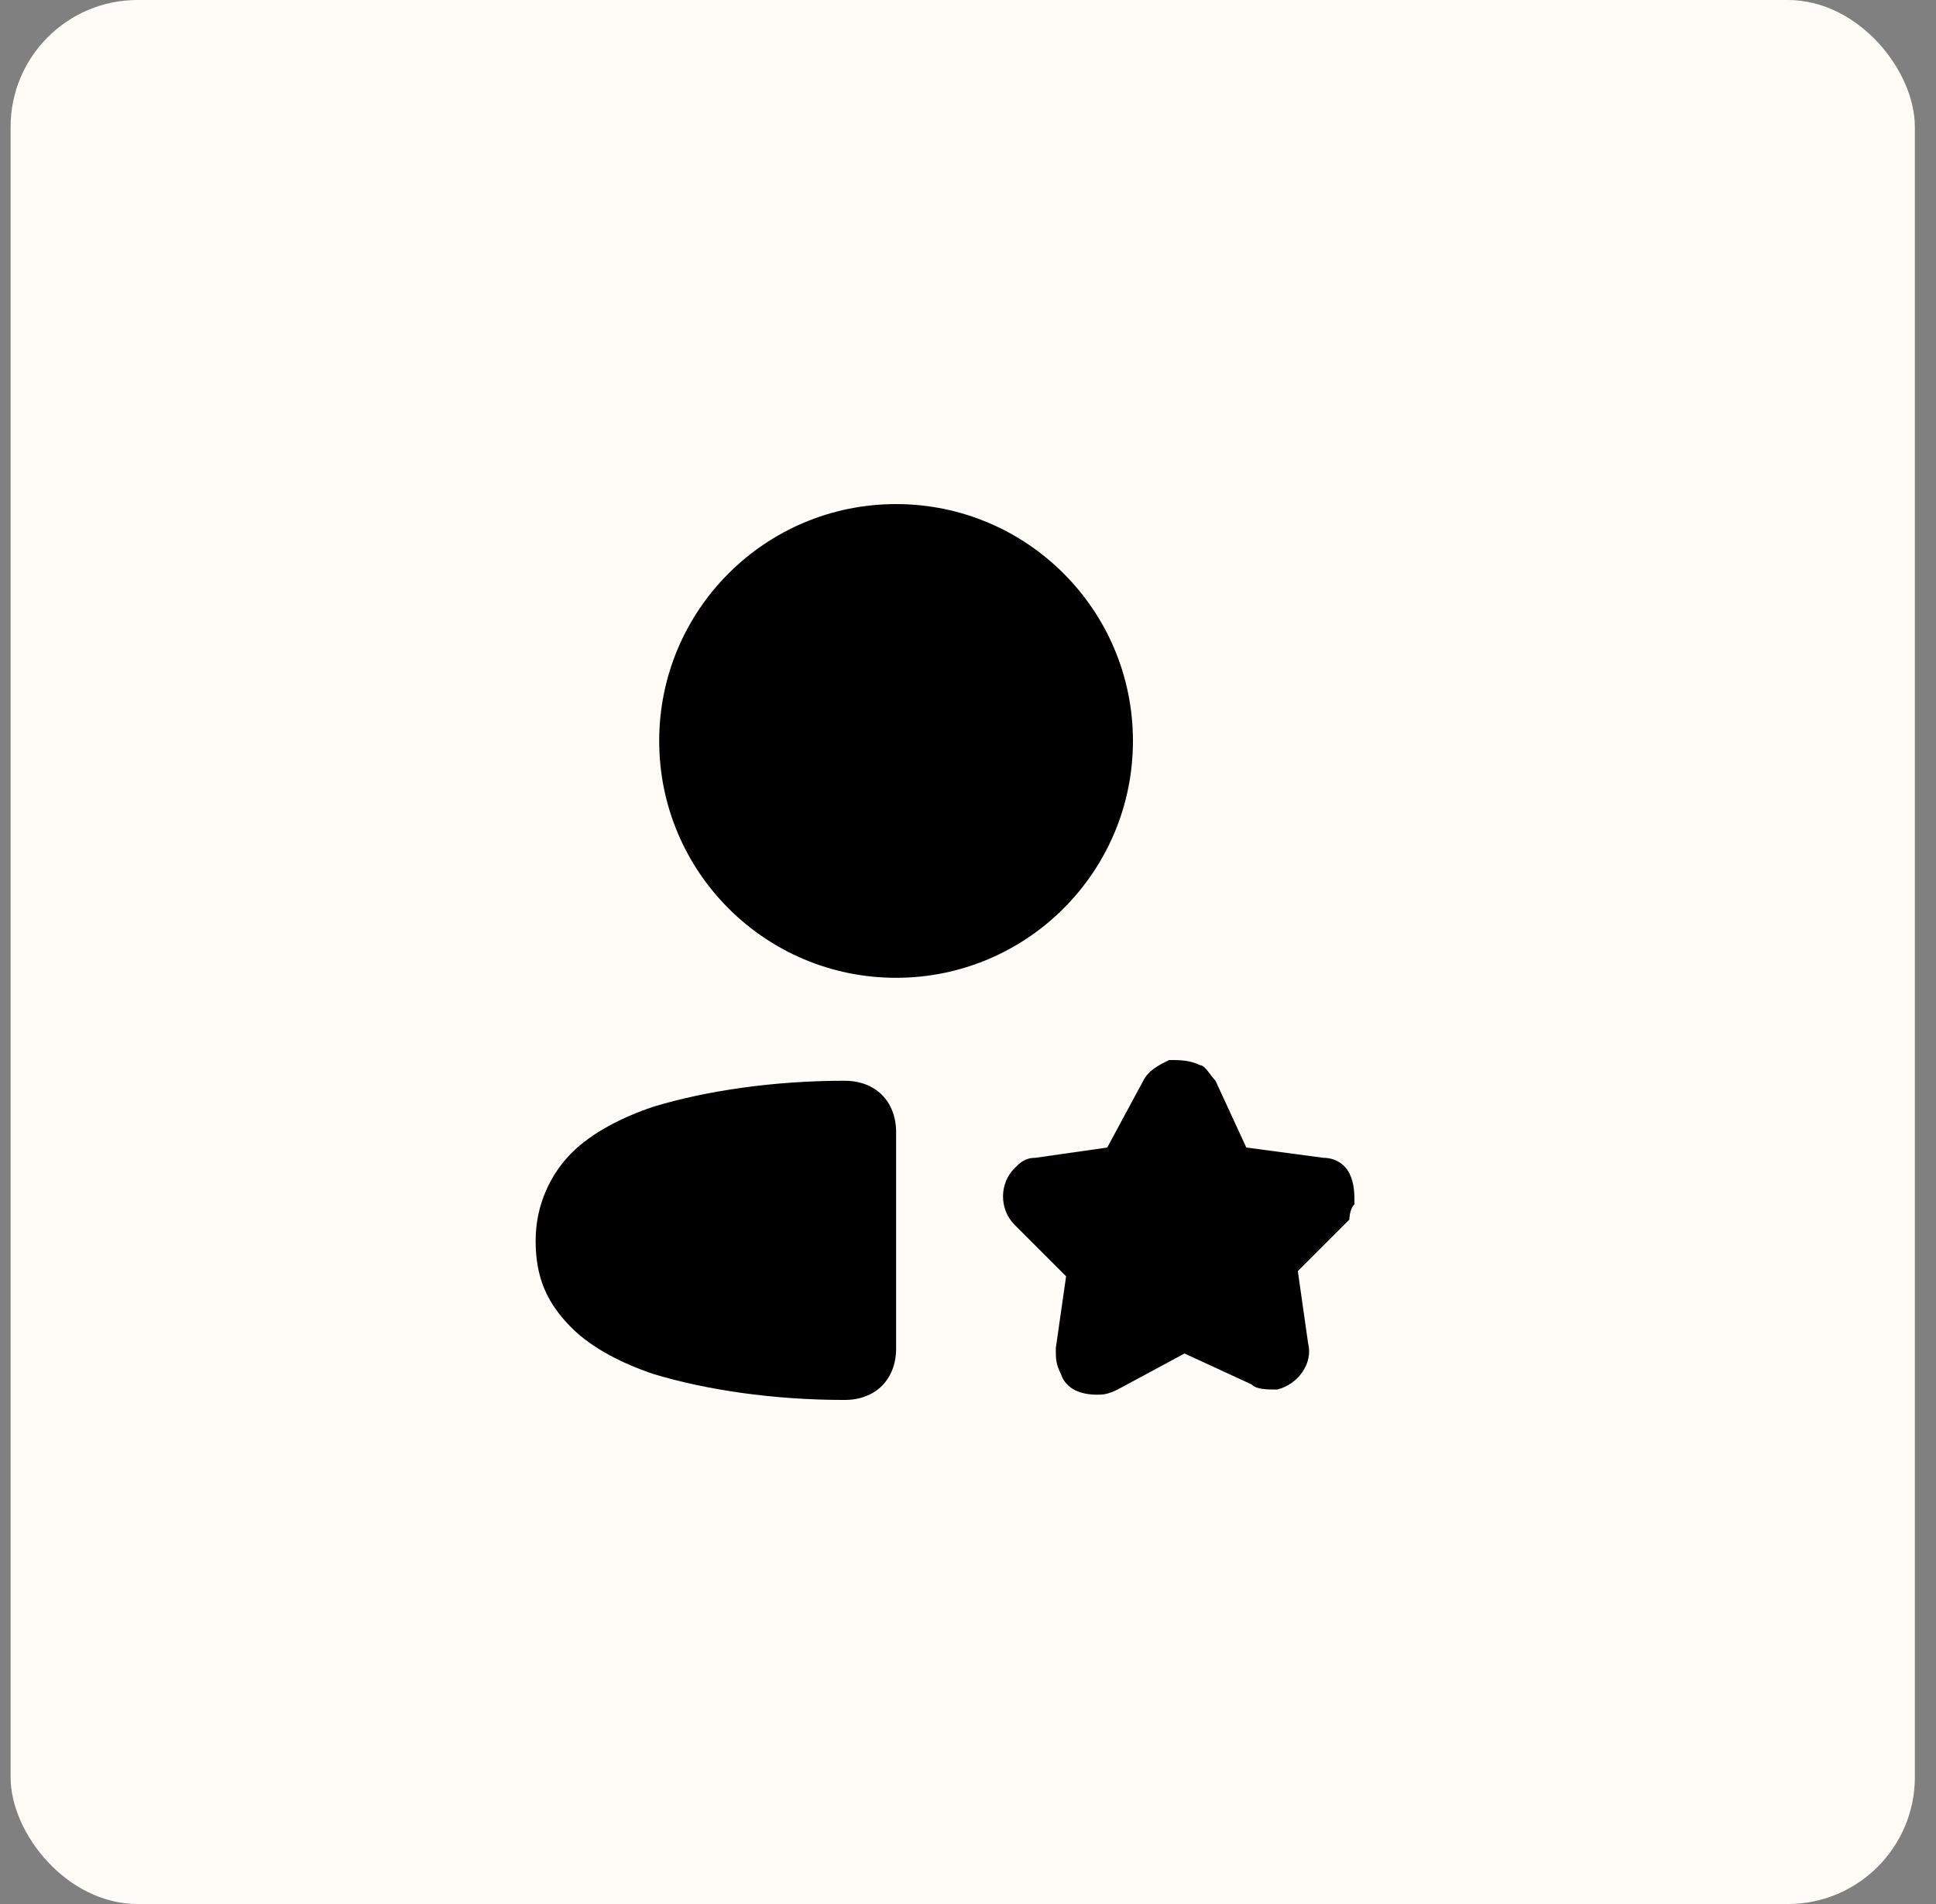
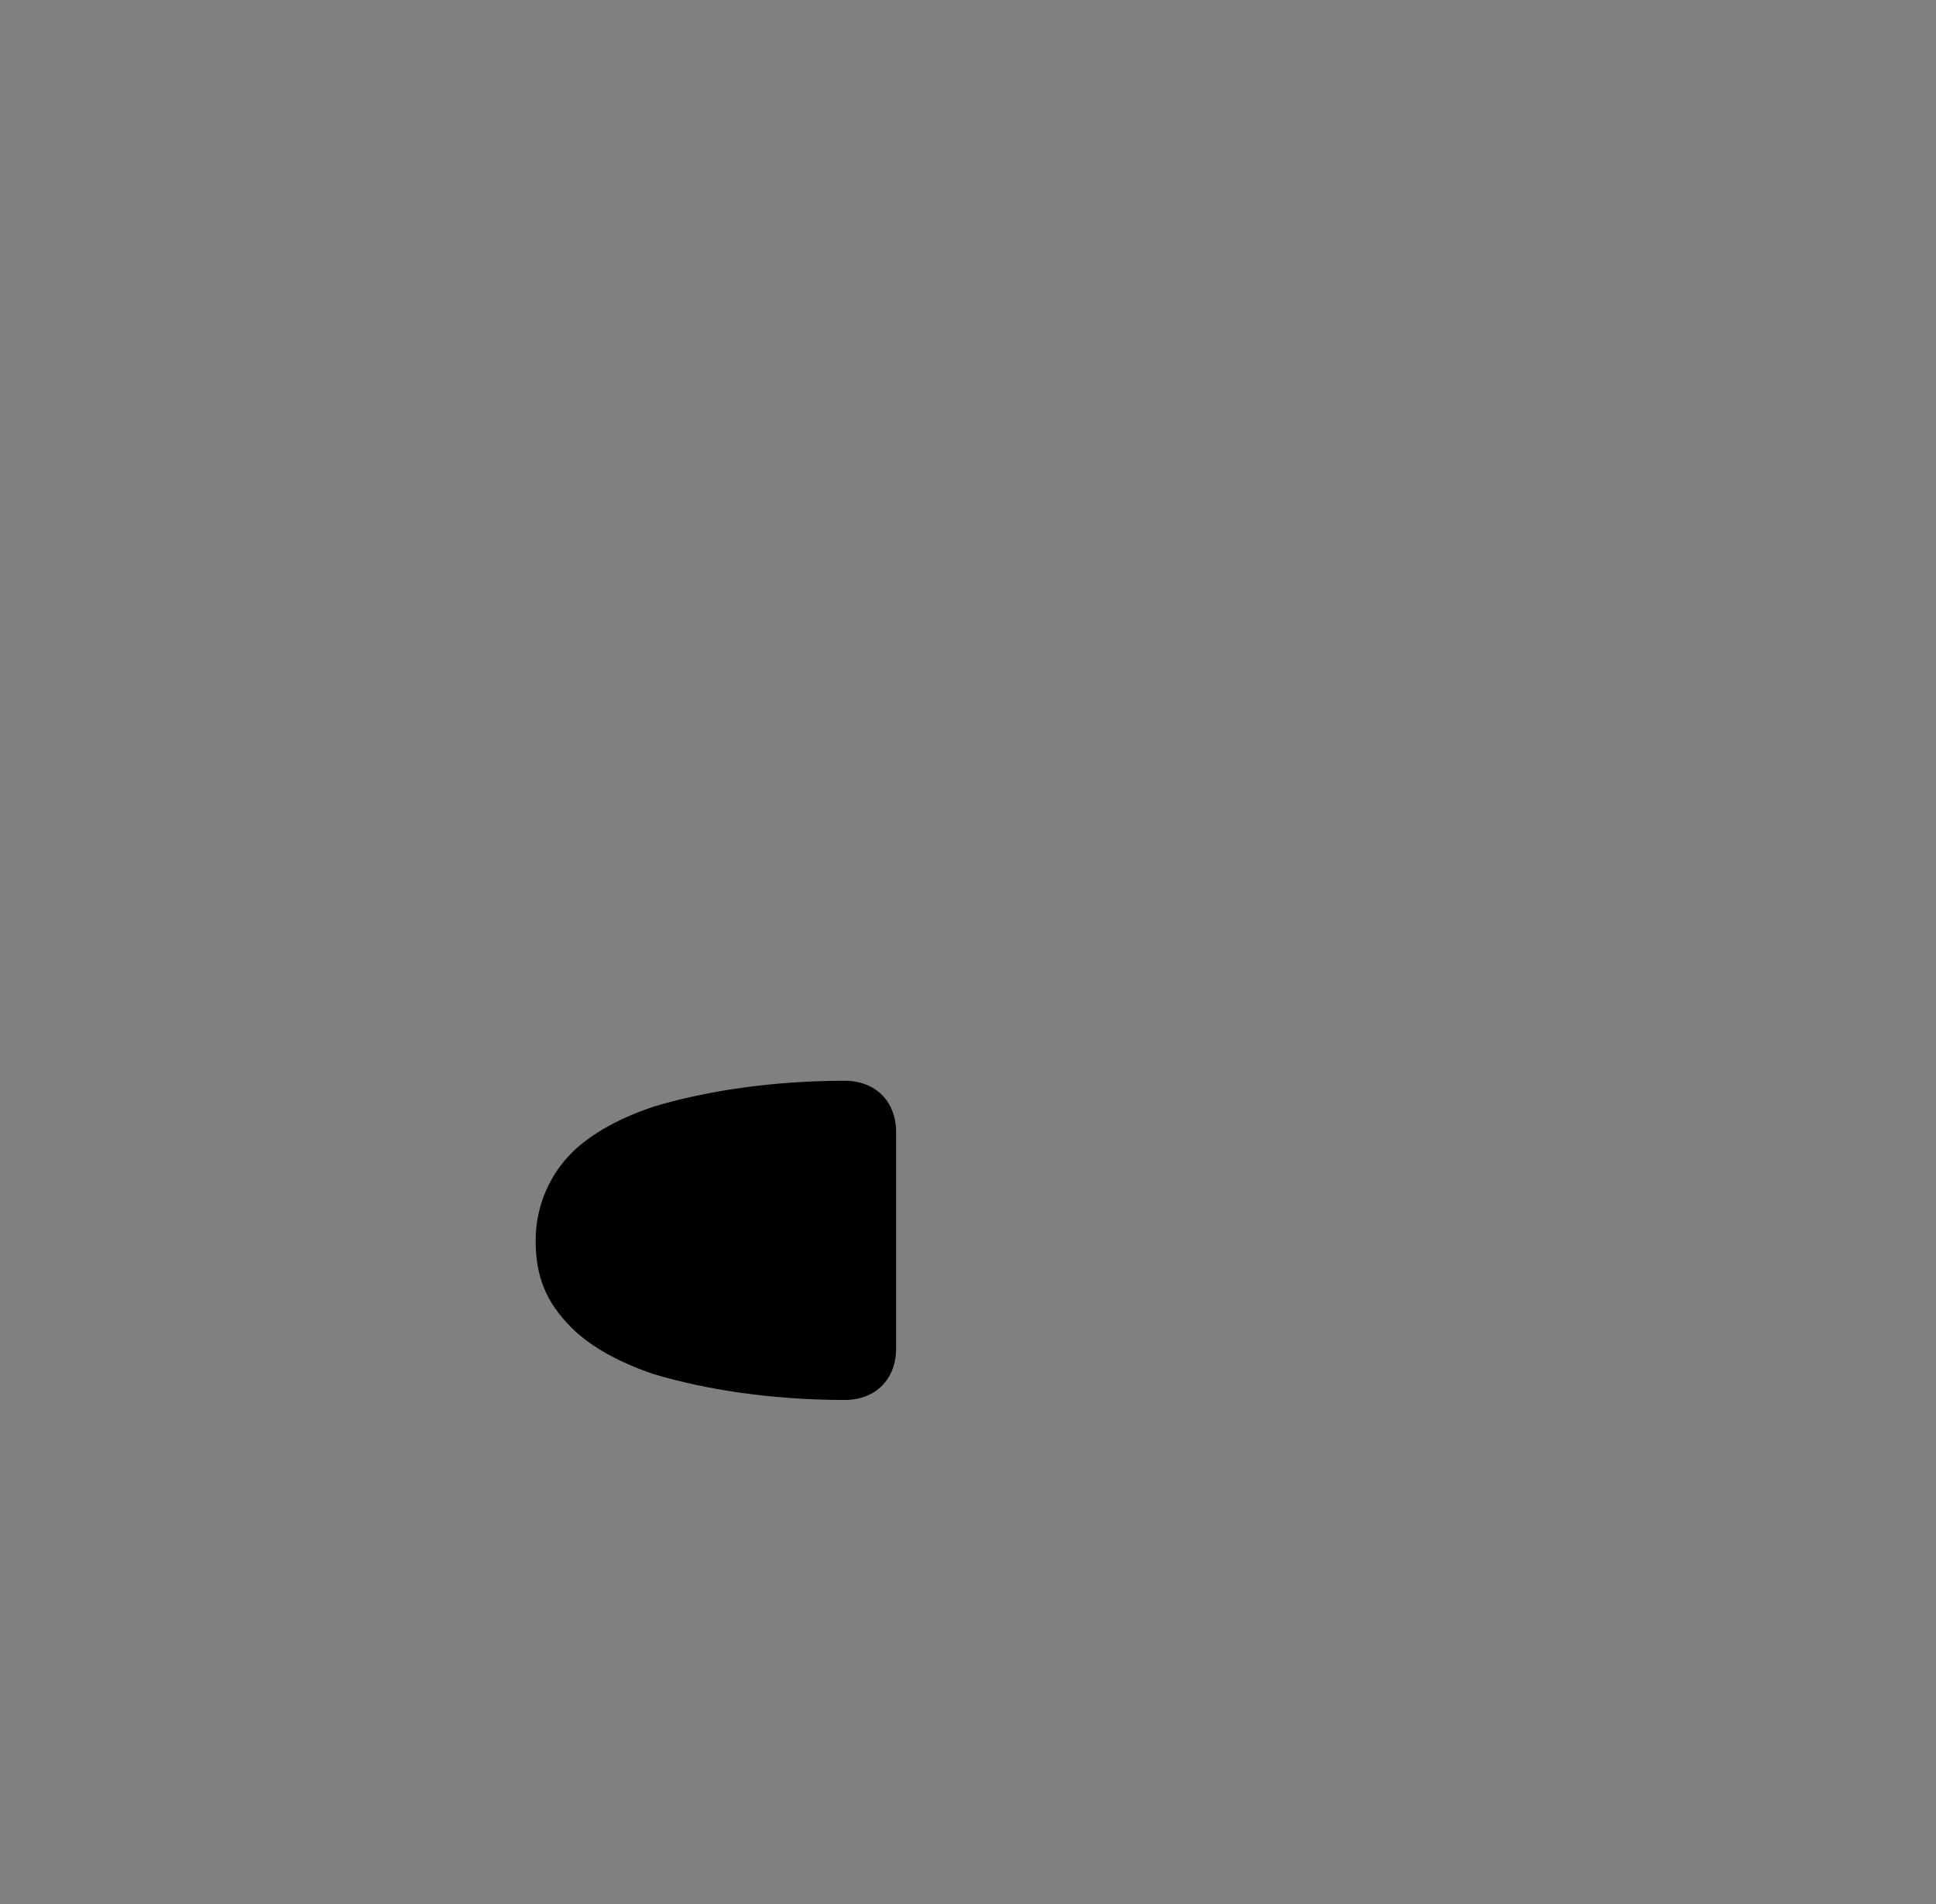
<svg xmlns="http://www.w3.org/2000/svg" width="61" height="60" viewBox="0 0 61 60" fill="none">
  <rect x="0" y="0" width="61" height="60" fill="#808080" stroke="none" />
-   <rect x="0.334" width="60" height="60" rx="4" fill="#FFFCF7" />
-   <path fill-rule="evenodd" clip-rule="evenodd" d="M28.233 15.885C32.357 15.885 35.697 19.226 35.697 23.349C35.697 27.472 32.357 30.813 28.233 30.813C24.11 30.813 20.77 27.472 20.77 23.349C20.77 19.226 24.11 15.885 28.233 15.885Z" fill="black" />
  <path fill-rule="evenodd" clip-rule="evenodd" d="M26.613 34.057C24.341 34.057 22.232 34.381 20.61 34.868C19.635 35.193 18.663 35.679 18.013 36.329C17.365 36.977 16.877 37.951 16.877 39.087C16.877 40.223 17.202 41.034 18.013 41.845C18.663 42.493 19.635 42.981 20.61 43.305C22.232 43.793 24.341 44.116 26.613 44.116C27.586 44.116 28.235 43.468 28.235 42.493V35.679C28.235 34.706 27.586 34.057 26.613 34.057Z" fill="black" />
-   <path fill-rule="evenodd" clip-rule="evenodd" d="M42.677 37.947C42.677 37.622 42.677 37.297 42.516 36.974C42.352 36.649 42.028 36.486 41.704 36.486L39.269 36.161L38.296 34.052C38.133 33.891 37.971 33.566 37.81 33.566C37.485 33.404 37.16 33.404 36.836 33.404C36.511 33.566 36.188 33.727 36.024 34.052L34.888 36.161L32.618 36.486C32.293 36.486 32.13 36.649 31.968 36.811C31.482 37.297 31.482 38.108 31.968 38.596L33.591 40.219L33.266 42.489C33.266 42.814 33.266 42.977 33.429 43.302C33.591 43.788 34.077 43.95 34.565 43.95C34.727 43.95 34.888 43.95 35.213 43.788L37.322 42.652L39.432 43.625C39.594 43.788 39.919 43.788 40.243 43.788C40.892 43.625 41.38 42.977 41.216 42.328L40.892 40.056L42.516 38.433C42.516 38.433 42.516 38.108 42.677 37.947Z" fill="black" />
</svg>